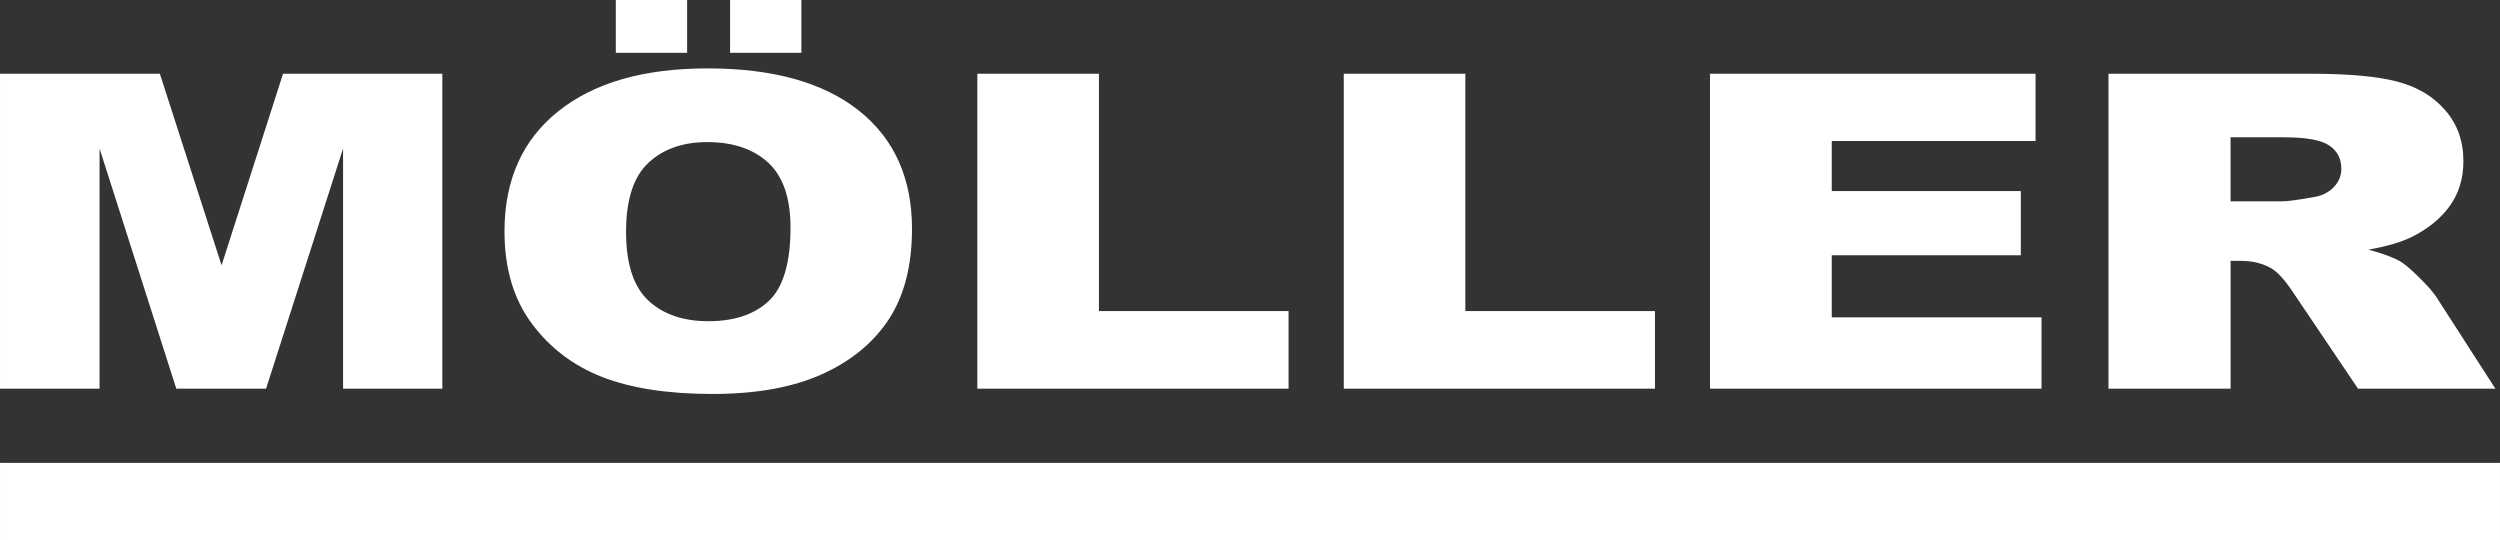
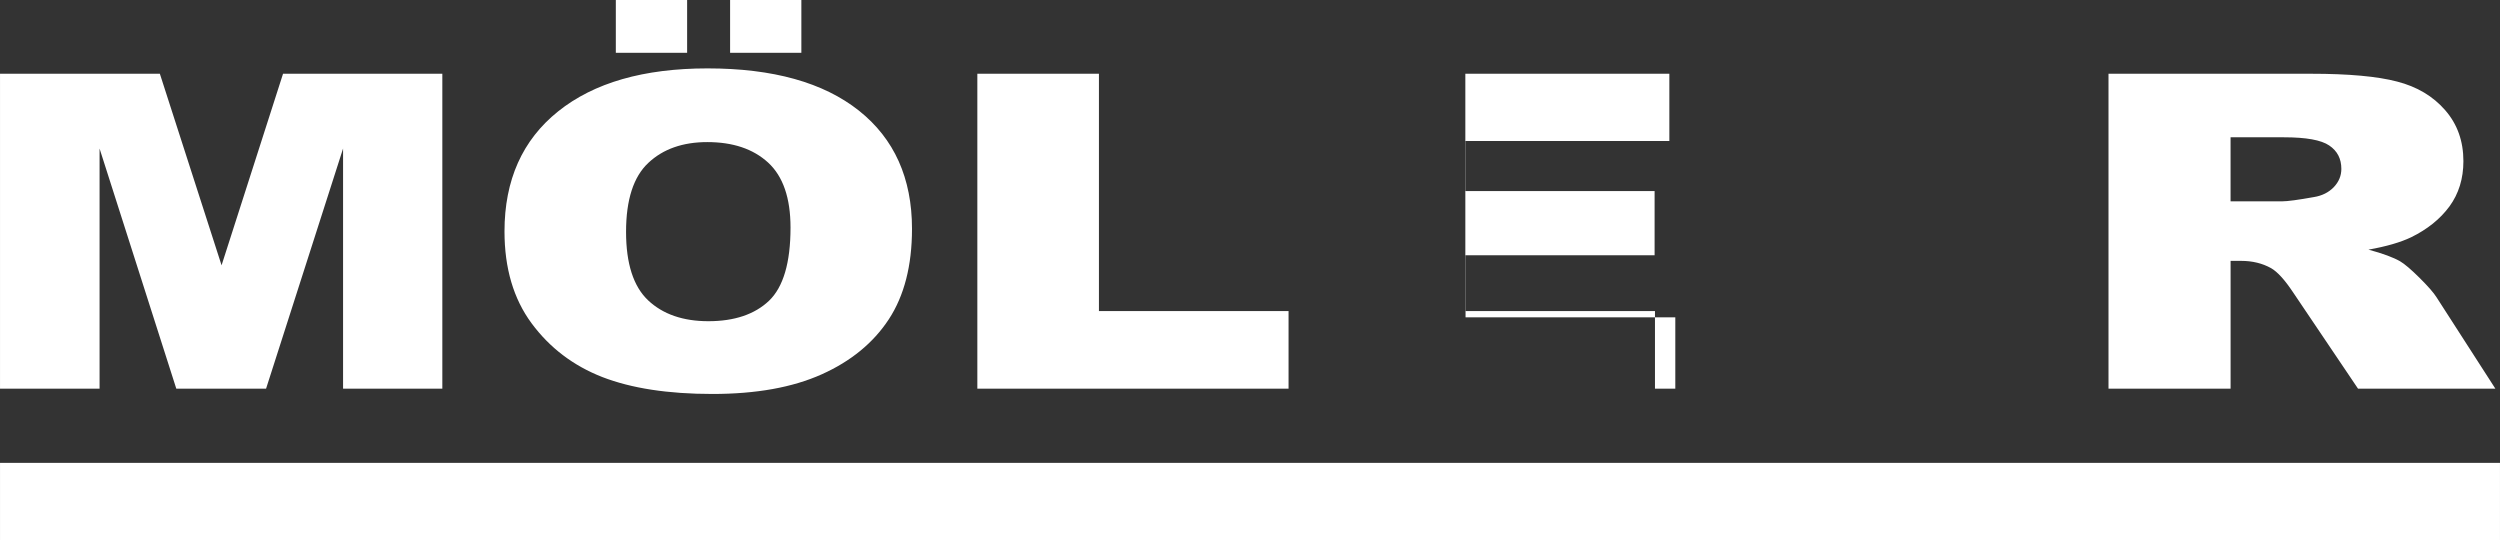
<svg xmlns="http://www.w3.org/2000/svg" version="1.1" id="Layer_1" x="0px" y="0px" width="154.918px" height="33.471px" viewBox="0 0 154.918 33.471" enable-background="new 0 0 154.918 33.471" xml:space="preserve">
  <rect x="0" y="0" width="154.918" height="33.471" fill="#333333" stroke="none" />
  <g>
-     <path fill-rule="evenodd" clip-rule="evenodd" fill="#FFFFFF" d="M38.161,0h4.418v3.273h-4.418V0z M45.242,0h4.416v3.273h-4.416V0z    M0.001,4.57h9.905l3.824,11.87l3.809-11.87h9.871v19.513h-6.151V9.205l-4.771,14.878h-5.564L6.17,9.205v14.878H0.001V4.57z    M31.262,14.339c0-3.185,1.112-5.665,3.324-7.437c2.218-1.777,5.304-2.664,9.26-2.664c4.056,0,7.182,0.874,9.378,2.617   c2.19,1.74,3.29,4.186,3.29,7.324c0,2.28-0.483,4.152-1.44,5.611c-0.958,1.458-2.344,2.594-4.153,3.406   c-1.815,0.814-4.068,1.217-6.774,1.217c-2.746,0-5.021-0.35-6.825-1.049c-1.799-0.704-3.258-1.812-4.38-3.329   C31.821,18.52,31.262,16.619,31.262,14.339z M38.795,14.365c0,1.971,0.456,3.386,1.368,4.247c0.913,0.859,2.16,1.292,3.732,1.292   c1.616,0,2.871-0.425,3.756-1.264c0.886-0.846,1.335-2.357,1.335-4.538c0-1.839-0.465-3.181-1.392-4.031   c-0.924-0.845-2.179-1.266-3.767-1.266c-1.515,0-2.735,0.426-3.652,1.288C39.255,10.954,38.795,12.38,38.795,14.365z M60.563,4.57   h7.535v14.706h11.75v4.807H60.563V4.57z M83.27,4.57h7.533v14.706h11.751v4.807H83.27V4.57z M105.963,4.57h20.175v4.168h-12.629   v3.102h11.715v3.979h-11.715v3.847h12.998v4.418h-20.544V4.57z M130.658,24.083V4.57h12.55c2.327,0,4.107,0.161,5.334,0.484   c1.23,0.316,2.225,0.906,2.979,1.774c0.754,0.864,1.129,1.917,1.129,3.158c0,1.085-0.29,2.017-0.862,2.802   c-0.579,0.787-1.373,1.422-2.378,1.915c-0.646,0.309-1.525,0.568-2.644,0.766c0.896,0.241,1.549,0.484,1.963,0.723   c0.272,0.16,0.675,0.5,1.203,1.024c0.527,0.525,0.879,0.925,1.056,1.21l3.642,5.657h-8.511l-4.021-5.964   c-0.51-0.767-0.964-1.272-1.367-1.503c-0.539-0.3-1.158-0.45-1.845-0.45h-0.663v7.918H130.658z M138.222,12.477h3.178   c0.341,0,1.004-0.088,1.99-0.266c0.5-0.081,0.908-0.285,1.227-0.612c0.312-0.328,0.47-0.705,0.47-1.133   c0-0.631-0.249-1.111-0.749-1.449c-0.498-0.341-1.436-0.509-2.809-0.509h-3.307V12.477z M0.001,28.683h154.916v4.788H0.001V28.683z   " />
+     <path fill-rule="evenodd" clip-rule="evenodd" fill="#FFFFFF" d="M38.161,0h4.418v3.273h-4.418V0z M45.242,0h4.416v3.273h-4.416V0z    M0.001,4.57h9.905l3.824,11.87l3.809-11.87h9.871v19.513h-6.151V9.205l-4.771,14.878h-5.564L6.17,9.205v14.878H0.001V4.57z    M31.262,14.339c0-3.185,1.112-5.665,3.324-7.437c2.218-1.777,5.304-2.664,9.26-2.664c4.056,0,7.182,0.874,9.378,2.617   c2.19,1.74,3.29,4.186,3.29,7.324c0,2.28-0.483,4.152-1.44,5.611c-0.958,1.458-2.344,2.594-4.153,3.406   c-1.815,0.814-4.068,1.217-6.774,1.217c-2.746,0-5.021-0.35-6.825-1.049c-1.799-0.704-3.258-1.812-4.38-3.329   C31.821,18.52,31.262,16.619,31.262,14.339z M38.795,14.365c0,1.971,0.456,3.386,1.368,4.247c0.913,0.859,2.16,1.292,3.732,1.292   c1.616,0,2.871-0.425,3.756-1.264c0.886-0.846,1.335-2.357,1.335-4.538c0-1.839-0.465-3.181-1.392-4.031   c-0.924-0.845-2.179-1.266-3.767-1.266c-1.515,0-2.735,0.426-3.652,1.288C39.255,10.954,38.795,12.38,38.795,14.365z M60.563,4.57   h7.535v14.706h11.75v4.807H60.563V4.57z M83.27,4.57h7.533v14.706h11.751v4.807H83.27V4.57z h20.175v4.168h-12.629   v3.102h11.715v3.979h-11.715v3.847h12.998v4.418h-20.544V4.57z M130.658,24.083V4.57h12.55c2.327,0,4.107,0.161,5.334,0.484   c1.23,0.316,2.225,0.906,2.979,1.774c0.754,0.864,1.129,1.917,1.129,3.158c0,1.085-0.29,2.017-0.862,2.802   c-0.579,0.787-1.373,1.422-2.378,1.915c-0.646,0.309-1.525,0.568-2.644,0.766c0.896,0.241,1.549,0.484,1.963,0.723   c0.272,0.16,0.675,0.5,1.203,1.024c0.527,0.525,0.879,0.925,1.056,1.21l3.642,5.657h-8.511l-4.021-5.964   c-0.51-0.767-0.964-1.272-1.367-1.503c-0.539-0.3-1.158-0.45-1.845-0.45h-0.663v7.918H130.658z M138.222,12.477h3.178   c0.341,0,1.004-0.088,1.99-0.266c0.5-0.081,0.908-0.285,1.227-0.612c0.312-0.328,0.47-0.705,0.47-1.133   c0-0.631-0.249-1.111-0.749-1.449c-0.498-0.341-1.436-0.509-2.809-0.509h-3.307V12.477z M0.001,28.683h154.916v4.788H0.001V28.683z   " />
  </g>
</svg>